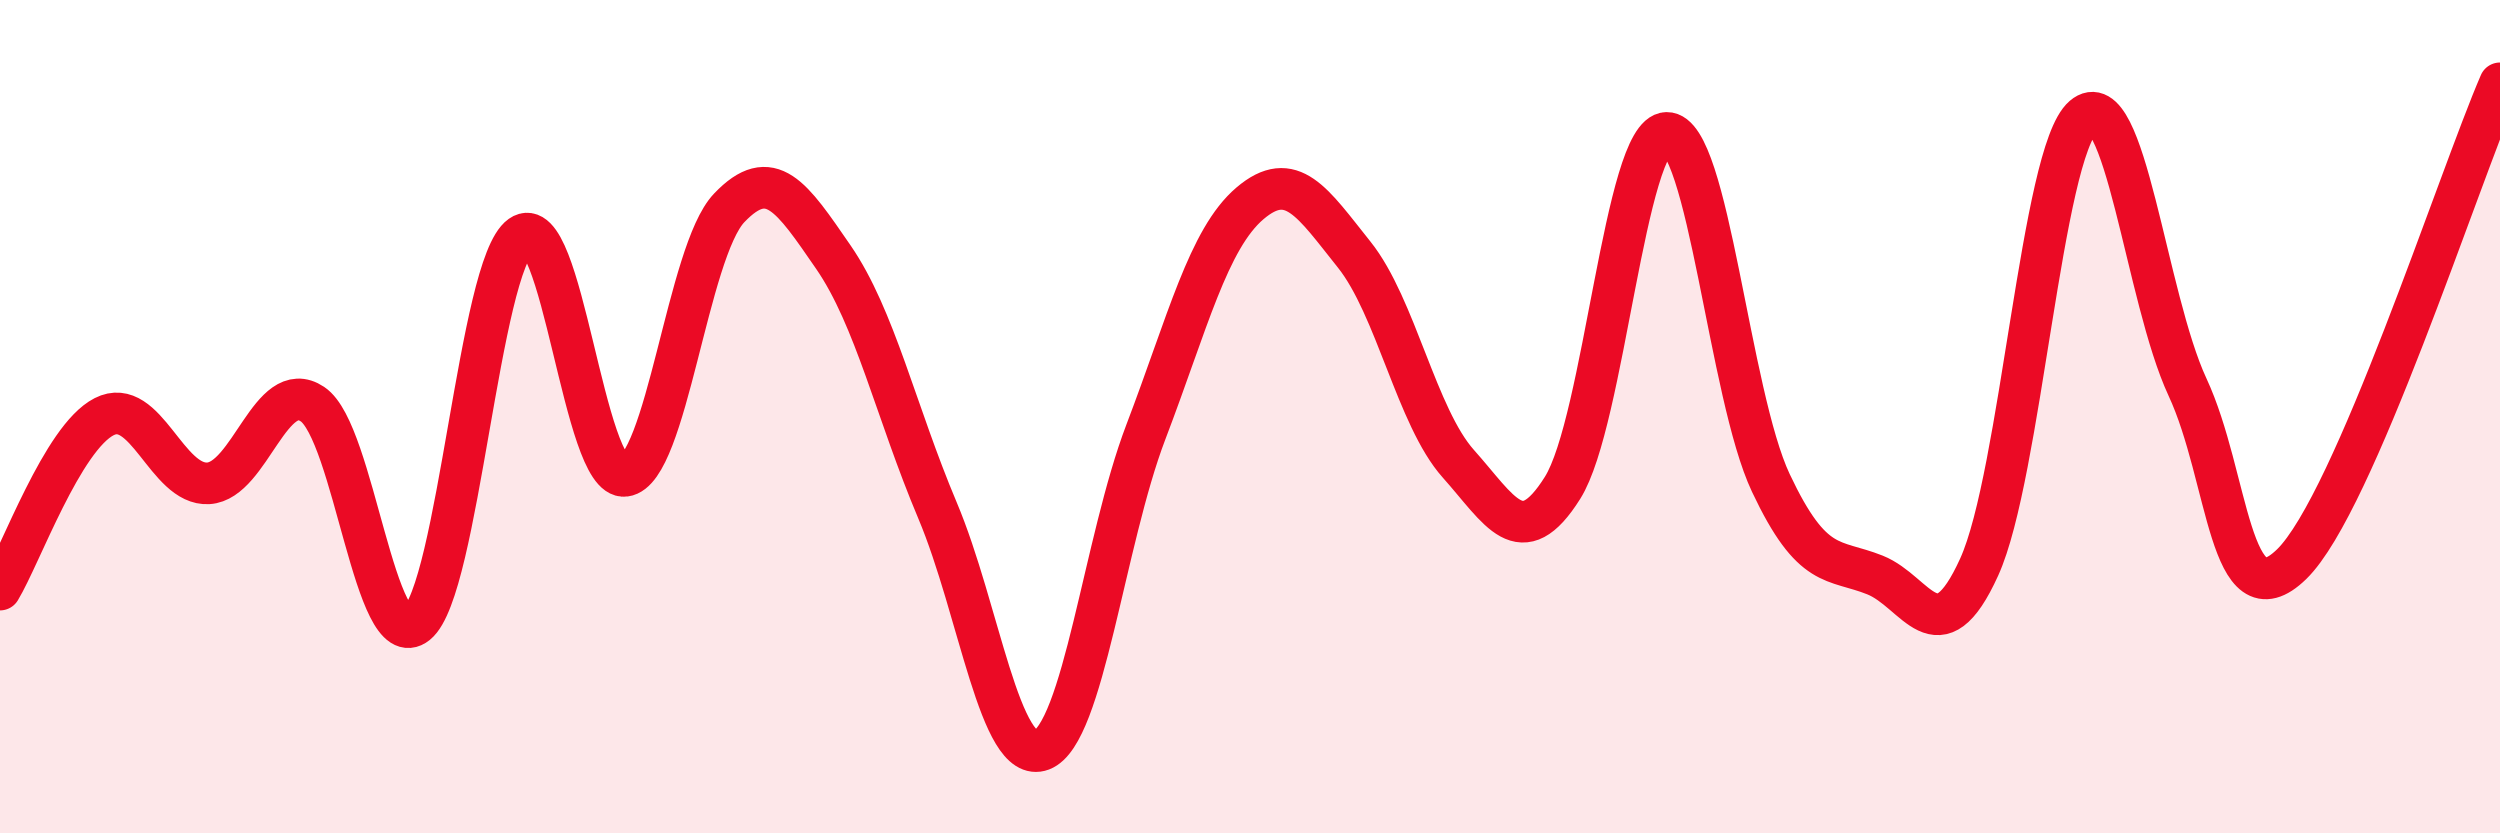
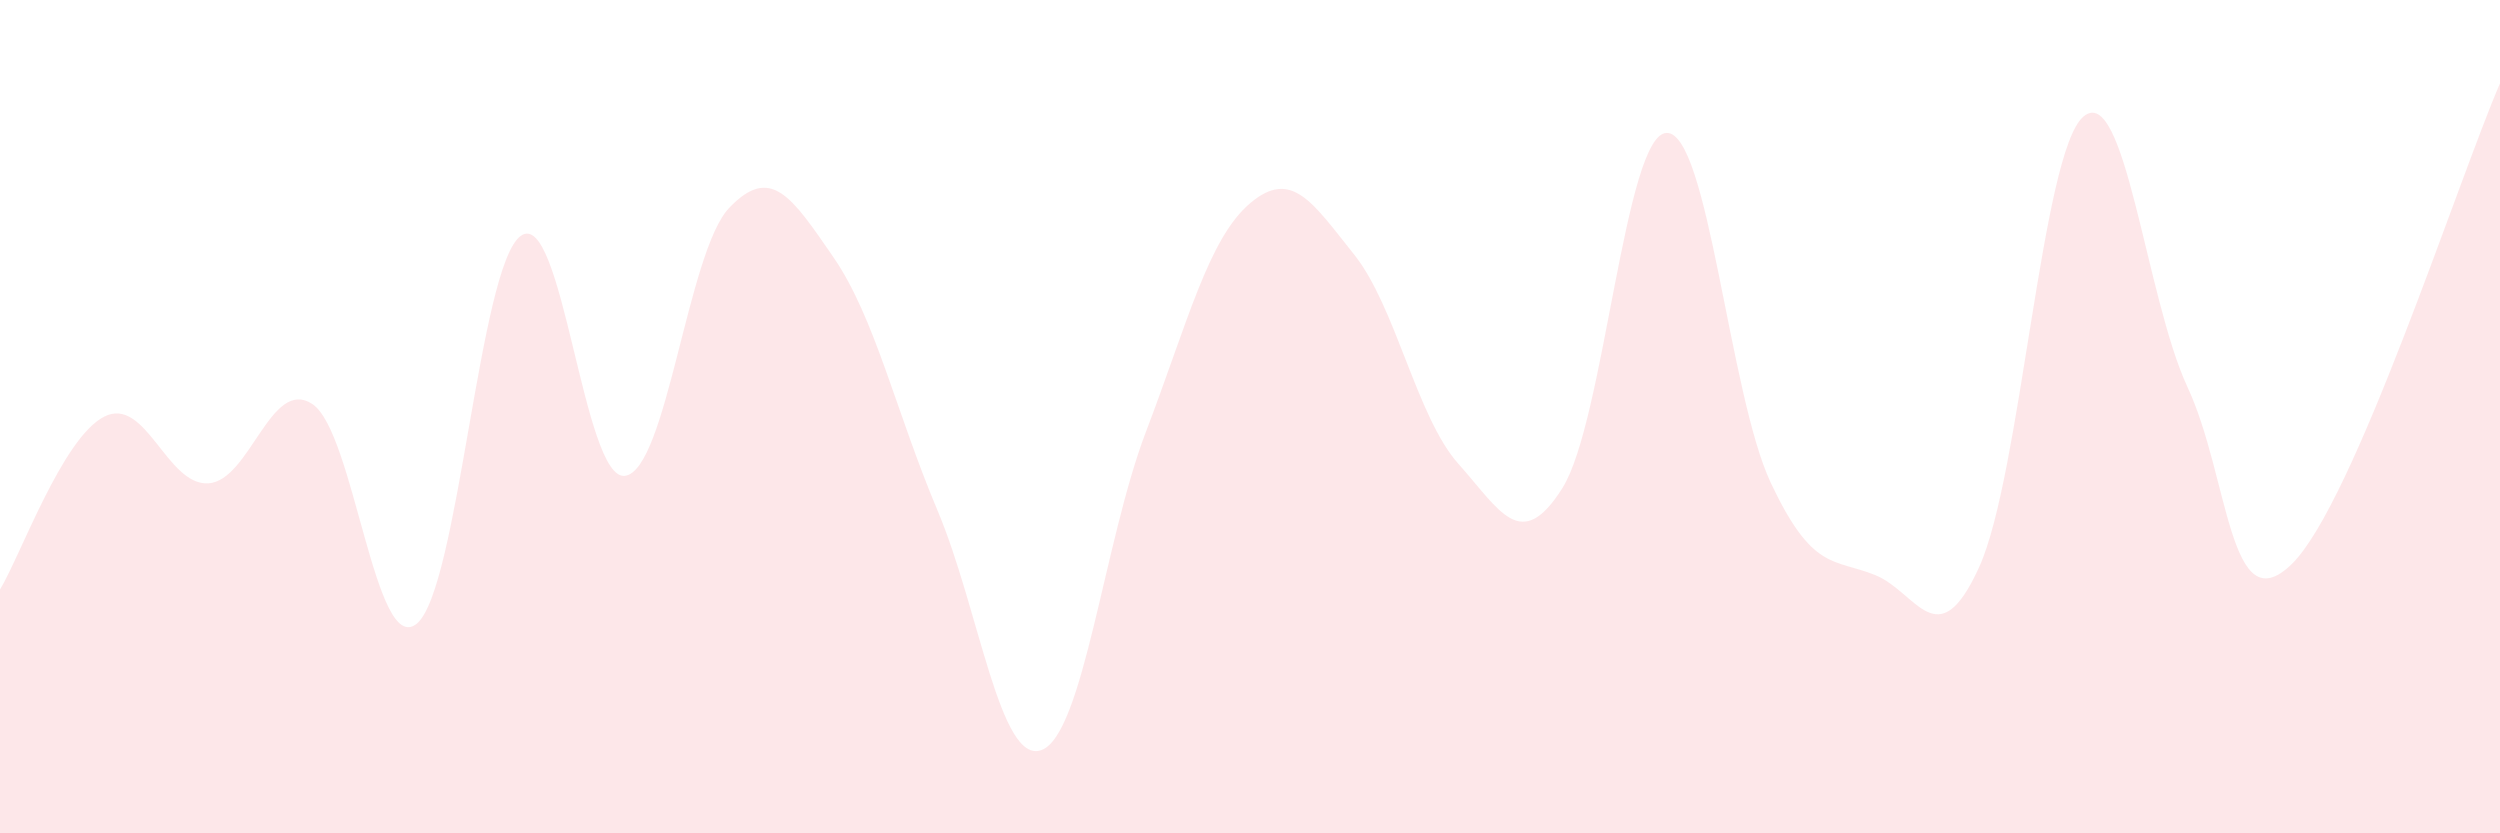
<svg xmlns="http://www.w3.org/2000/svg" width="60" height="20" viewBox="0 0 60 20">
  <path d="M 0,14.15 C 0.5,13.32 1.5,10.51 2.5,10 C 3.5,9.49 4,11.66 5,11.6 C 6,11.54 6.5,9.03 7.5,9.7 C 8.5,10.37 9,15.78 10,14.97 C 11,14.16 11.5,6.37 12.5,5.66 C 13.5,4.95 14,11.55 15,11.42 C 16,11.29 16.5,6.04 17.5,4.99 C 18.5,3.94 19,4.72 20,6.17 C 21,7.62 21.5,9.88 22.5,12.25 C 23.5,14.62 24,18.38 25,18 C 26,17.62 26.5,12.99 27.5,10.37 C 28.5,7.75 29,5.73 30,4.88 C 31,4.03 31.5,4.86 32.5,6.11 C 33.5,7.36 34,10.01 35,11.13 C 36,12.25 36.5,13.3 37.5,11.71 C 38.5,10.12 39,3.21 40,3.19 C 41,3.17 41.5,9.47 42.5,11.59 C 43.5,13.71 44,13.4 45,13.8 C 46,14.2 46.5,15.81 47.5,13.61 C 48.5,11.41 49,3.66 50,2.8 C 51,1.94 51.5,7.14 52.5,9.29 C 53.5,11.44 53.5,15 55,13.54 C 56.5,12.08 59,4.31 60,2L60 20L0 20Z" fill="#EB0A25" opacity="0.1" stroke-linecap="round" stroke-linejoin="round" />
-   <path d="M 0,14.15 C 0.5,13.32 1.5,10.51 2.5,10 C 3.5,9.49 4,11.66 5,11.6 C 6,11.54 6.5,9.03 7.5,9.7 C 8.5,10.37 9,15.78 10,14.97 C 11,14.16 11.5,6.37 12.5,5.66 C 13.5,4.95 14,11.55 15,11.42 C 16,11.29 16.5,6.04 17.5,4.99 C 18.5,3.94 19,4.72 20,6.17 C 21,7.62 21.5,9.88 22.5,12.25 C 23.5,14.62 24,18.38 25,18 C 26,17.62 26.5,12.99 27.5,10.37 C 28.5,7.75 29,5.73 30,4.88 C 31,4.03 31.5,4.86 32.5,6.11 C 33.5,7.36 34,10.01 35,11.13 C 36,12.25 36.5,13.3 37.5,11.71 C 38.5,10.12 39,3.21 40,3.19 C 41,3.17 41.5,9.47 42.5,11.59 C 43.5,13.71 44,13.4 45,13.8 C 46,14.2 46.5,15.81 47.5,13.61 C 48.5,11.41 49,3.66 50,2.8 C 51,1.94 51.5,7.14 52.5,9.29 C 53.5,11.44 53.5,15 55,13.54 C 56.5,12.08 59,4.31 60,2" stroke="#EB0A25" stroke-width="1" fill="none" stroke-linecap="round" stroke-linejoin="round" />
</svg>